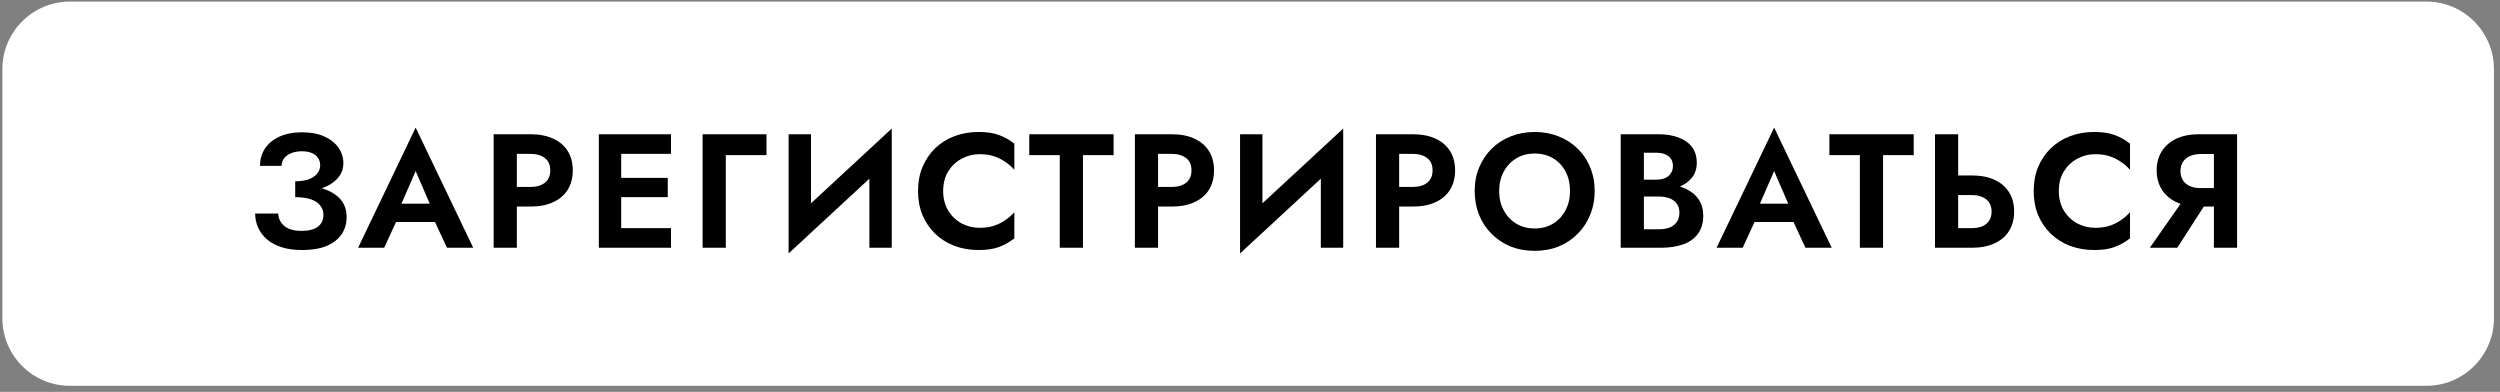
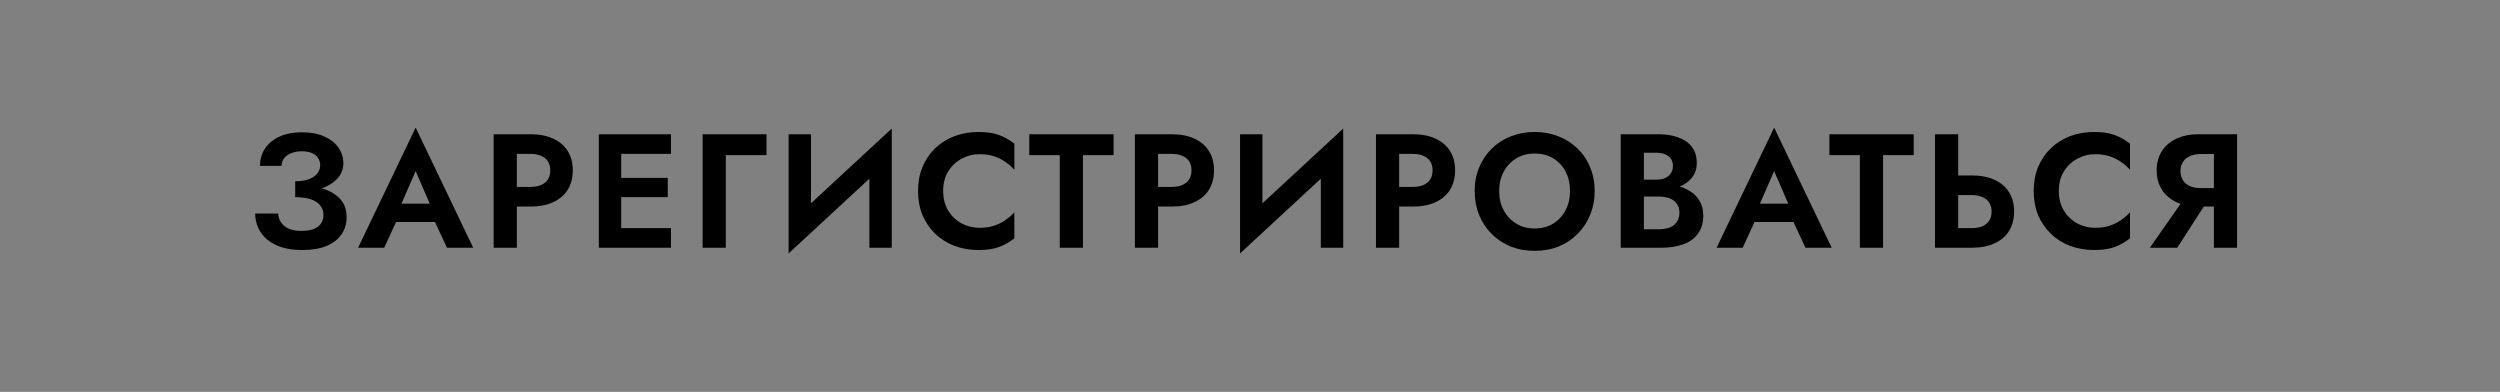
<svg xmlns="http://www.w3.org/2000/svg" width="370" height="58" viewBox="0 0 370 58" fill="none">
  <rect x="0" y="0" width="370" height="58" fill="#808080" stroke="none" />
-   <path d="M0.352 10.235C0.352 4.712 4.829 0.235 10.352 0.235H359.103C364.626 0.235 369.103 4.712 369.103 10.235V47.101C369.103 52.624 364.626 57.101 359.103 57.101H10.352C4.829 57.101 0.352 52.624 0.352 47.101V10.235Z" fill="white" />
  <path d="M43.691 28.484V26.828C44.507 26.828 45.187 26.724 45.731 26.516C46.275 26.308 46.683 26.028 46.955 25.676C47.243 25.308 47.387 24.908 47.387 24.476C47.387 24.06 47.283 23.7 47.075 23.396C46.883 23.076 46.579 22.828 46.163 22.652C45.763 22.476 45.267 22.388 44.675 22.388C44.067 22.388 43.539 22.484 43.091 22.676C42.643 22.852 42.291 23.108 42.035 23.444C41.795 23.764 41.675 24.132 41.675 24.548H38.483C38.483 23.588 38.723 22.74 39.203 22.004C39.699 21.252 40.411 20.66 41.339 20.228C42.267 19.796 43.379 19.58 44.675 19.58C46.003 19.58 47.115 19.788 48.011 20.204C48.923 20.62 49.619 21.172 50.099 21.86C50.579 22.548 50.819 23.316 50.819 24.164C50.819 24.852 50.635 25.468 50.267 26.012C49.899 26.54 49.395 26.988 48.755 27.356C48.115 27.724 47.363 28.004 46.499 28.196C45.635 28.388 44.699 28.484 43.691 28.484ZM44.723 37.004C43.539 37.004 42.507 36.86 41.627 36.572C40.763 36.284 40.043 35.892 39.467 35.396C38.907 34.884 38.483 34.308 38.195 33.668C37.907 33.012 37.763 32.324 37.763 31.604H41.171C41.203 32.148 41.363 32.612 41.651 32.996C41.939 33.38 42.331 33.676 42.827 33.884C43.339 34.076 43.939 34.172 44.627 34.172C45.667 34.172 46.467 33.972 47.027 33.572C47.587 33.156 47.867 32.556 47.867 31.772C47.867 31.244 47.707 30.788 47.387 30.404C47.083 30.004 46.619 29.7 45.995 29.492C45.371 29.284 44.603 29.18 43.691 29.18V27.356C45.147 27.356 46.443 27.524 47.579 27.86C48.731 28.18 49.635 28.692 50.291 29.396C50.963 30.084 51.299 30.996 51.299 32.132C51.299 33.092 51.051 33.94 50.555 34.676C50.059 35.412 49.315 35.988 48.323 36.404C47.347 36.804 46.147 37.004 44.723 37.004ZM57.126 32.852L57.533 30.14H65.597L66.005 32.852H57.126ZM61.517 25.316L58.998 31.1L59.069 31.868L56.861 36.668H52.998L61.517 18.884L70.037 36.668H66.15L63.989 32.012L64.037 31.148L61.517 25.316ZM73.06 19.868H76.492V36.668H73.06V19.868ZM75.148 22.772V19.868H78.484C79.812 19.868 80.94 20.084 81.868 20.516C82.812 20.948 83.532 21.564 84.028 22.364C84.524 23.164 84.772 24.116 84.772 25.22C84.772 26.308 84.524 27.26 84.028 28.076C83.532 28.876 82.812 29.492 81.868 29.924C80.94 30.356 79.812 30.572 78.484 30.572H75.148V27.668H78.484C79.396 27.668 80.116 27.46 80.644 27.044C81.172 26.628 81.436 26.02 81.436 25.22C81.436 24.404 81.172 23.796 80.644 23.396C80.116 22.98 79.396 22.772 78.484 22.772H75.148ZM90.835 36.668V33.764H99.307V36.668H90.835ZM90.835 22.772V19.868H99.307V22.772H90.835ZM90.835 29.18V26.324H98.827V29.18H90.835ZM88.627 19.868H91.939V36.668H88.627V19.868ZM103.986 19.868H113.442V22.964H107.418V36.668H103.986V19.868ZM131.859 23.492L116.715 37.508L116.835 33.044L131.979 19.028L131.859 23.492ZM120.027 19.868V33.932L116.715 37.508V19.868H120.027ZM131.979 19.028V36.668H128.667V22.7L131.979 19.028ZM139.589 28.268C139.589 29.372 139.837 30.34 140.333 31.172C140.845 31.988 141.509 32.62 142.325 33.068C143.141 33.5 144.029 33.716 144.989 33.716C145.789 33.716 146.501 33.612 147.125 33.404C147.749 33.196 148.309 32.916 148.805 32.564C149.317 32.212 149.757 31.828 150.125 31.412V35.276C149.437 35.82 148.685 36.244 147.869 36.548C147.069 36.852 146.053 37.004 144.821 37.004C143.541 37.004 142.349 36.796 141.245 36.38C140.157 35.964 139.205 35.364 138.389 34.58C137.589 33.796 136.965 32.876 136.517 31.82C136.085 30.748 135.869 29.564 135.869 28.268C135.869 26.972 136.085 25.796 136.517 24.74C136.965 23.668 137.589 22.74 138.389 21.956C139.205 21.172 140.157 20.572 141.245 20.156C142.349 19.74 143.541 19.532 144.821 19.532C146.053 19.532 147.069 19.684 147.869 19.988C148.685 20.292 149.437 20.716 150.125 21.26V25.124C149.757 24.708 149.317 24.324 148.805 23.972C148.309 23.62 147.749 23.34 147.125 23.132C146.501 22.924 145.789 22.82 144.989 22.82C144.029 22.82 143.141 23.044 142.325 23.492C141.509 23.924 140.845 24.548 140.333 25.364C139.837 26.18 139.589 27.148 139.589 28.268ZM152.333 22.964V19.868H164.813V22.964H160.277V36.668H156.845V22.964H152.333ZM167.963 19.868H171.395V36.668H167.963V19.868ZM170.051 22.772V19.868H173.387C174.715 19.868 175.843 20.084 176.771 20.516C177.715 20.948 178.435 21.564 178.931 22.364C179.427 23.164 179.675 24.116 179.675 25.22C179.675 26.308 179.427 27.26 178.931 28.076C178.435 28.876 177.715 29.492 176.771 29.924C175.843 30.356 174.715 30.572 173.387 30.572H170.051V27.668H173.387C174.299 27.668 175.019 27.46 175.547 27.044C176.075 26.628 176.339 26.02 176.339 25.22C176.339 24.404 176.075 23.796 175.547 23.396C175.019 22.98 174.299 22.772 173.387 22.772H170.051ZM198.674 23.492L183.53 37.508L183.65 33.044L198.794 19.028L198.674 23.492ZM186.842 19.868V33.932L183.53 37.508V19.868H186.842ZM198.794 19.028V36.668H195.482V22.7L198.794 19.028ZM203.644 19.868H207.076V36.668H203.644V19.868ZM205.732 22.772V19.868H209.068C210.396 19.868 211.524 20.084 212.452 20.516C213.396 20.948 214.116 21.564 214.612 22.364C215.108 23.164 215.356 24.116 215.356 25.22C215.356 26.308 215.108 27.26 214.612 28.076C214.116 28.876 213.396 29.492 212.452 29.924C211.524 30.356 210.396 30.572 209.068 30.572H205.732V27.668H209.068C209.98 27.668 210.7 27.46 211.228 27.044C211.756 26.628 212.02 26.02 212.02 25.22C212.02 24.404 211.756 23.796 211.228 23.396C210.7 22.98 209.98 22.772 209.068 22.772H205.732ZM221.876 28.268C221.876 29.34 222.1 30.292 222.548 31.124C222.996 31.956 223.612 32.612 224.396 33.092C225.18 33.572 226.092 33.812 227.132 33.812C228.172 33.812 229.084 33.572 229.868 33.092C230.652 32.612 231.26 31.956 231.692 31.124C232.14 30.292 232.364 29.34 232.364 28.268C232.364 27.196 232.148 26.244 231.716 25.412C231.284 24.58 230.676 23.924 229.892 23.444C229.108 22.964 228.188 22.724 227.132 22.724C226.092 22.724 225.18 22.964 224.396 23.444C223.612 23.924 222.996 24.58 222.548 25.412C222.1 26.244 221.876 27.196 221.876 28.268ZM218.252 28.268C218.252 26.988 218.476 25.82 218.924 24.764C219.372 23.692 219.996 22.764 220.796 21.98C221.596 21.196 222.532 20.596 223.604 20.18C224.692 19.748 225.868 19.532 227.132 19.532C228.412 19.532 229.588 19.748 230.66 20.18C231.732 20.596 232.668 21.196 233.468 21.98C234.284 22.764 234.908 23.692 235.34 24.764C235.788 25.82 236.012 26.988 236.012 28.268C236.012 29.532 235.788 30.708 235.34 31.796C234.908 32.868 234.292 33.804 233.492 34.604C232.708 35.404 231.772 36.028 230.684 36.476C229.612 36.908 228.428 37.124 227.132 37.124C225.836 37.124 224.644 36.908 223.556 36.476C222.484 36.028 221.548 35.404 220.748 34.604C219.948 33.804 219.332 32.868 218.9 31.796C218.468 30.708 218.252 29.532 218.252 28.268ZM242.433 28.148V26.588H245.145C245.641 26.588 246.073 26.508 246.441 26.348C246.809 26.188 247.089 25.956 247.281 25.652C247.489 25.348 247.593 24.988 247.593 24.572C247.593 23.932 247.369 23.444 246.921 23.108C246.489 22.772 245.897 22.604 245.145 22.604H243.297V33.932H245.505C246.081 33.932 246.601 33.852 247.065 33.692C247.529 33.516 247.889 33.244 248.145 32.876C248.417 32.508 248.553 32.036 248.553 31.46C248.553 31.044 248.473 30.692 248.313 30.404C248.169 30.1 247.953 29.852 247.665 29.66C247.393 29.452 247.073 29.308 246.705 29.228C246.337 29.132 245.937 29.084 245.505 29.084H242.433V27.212H245.817C246.633 27.212 247.409 27.3 248.145 27.476C248.897 27.652 249.569 27.932 250.161 28.316C250.753 28.684 251.217 29.164 251.553 29.756C251.905 30.348 252.081 31.06 252.081 31.892C252.081 32.996 251.817 33.9 251.289 34.604C250.777 35.308 250.049 35.828 249.105 36.164C248.161 36.5 247.065 36.668 245.817 36.668H239.865V19.868H245.457C246.577 19.868 247.561 20.028 248.409 20.348C249.257 20.652 249.921 21.116 250.401 21.74C250.881 22.364 251.121 23.156 251.121 24.116C251.121 24.964 250.881 25.692 250.401 26.3C249.921 26.908 249.257 27.372 248.409 27.692C247.561 27.996 246.577 28.148 245.457 28.148H242.433ZM258.182 32.852L258.59 30.14H266.654L267.062 32.852H258.182ZM262.574 25.316L260.054 31.1L260.126 31.868L257.918 36.668H254.054L262.574 18.884L271.094 36.668H267.206L265.046 32.012L265.094 31.148L262.574 25.316ZM270.749 22.964V19.868H283.229V22.964H278.693V36.668H275.261V22.964H270.749ZM286.379 19.868H289.811V36.668H286.379V19.868ZM288.467 28.868V25.964H291.803C293.131 25.964 294.259 26.18 295.187 26.612C296.131 27.044 296.851 27.66 297.347 28.46C297.843 29.26 298.091 30.212 298.091 31.316C298.091 32.404 297.843 33.356 297.347 34.172C296.851 34.972 296.131 35.588 295.187 36.02C294.259 36.452 293.131 36.668 291.803 36.668H288.467V33.764H291.803C292.411 33.764 292.931 33.676 293.363 33.5C293.811 33.308 294.155 33.028 294.395 32.66C294.635 32.292 294.755 31.844 294.755 31.316C294.755 30.788 294.635 30.34 294.395 29.972C294.155 29.604 293.811 29.332 293.363 29.156C292.931 28.964 292.411 28.868 291.803 28.868H288.467ZM304.706 28.268C304.706 29.372 304.954 30.34 305.45 31.172C305.962 31.988 306.626 32.62 307.442 33.068C308.258 33.5 309.146 33.716 310.106 33.716C310.906 33.716 311.618 33.612 312.242 33.404C312.866 33.196 313.426 32.916 313.922 32.564C314.434 32.212 314.874 31.828 315.242 31.412V35.276C314.554 35.82 313.802 36.244 312.986 36.548C312.186 36.852 311.17 37.004 309.938 37.004C308.658 37.004 307.466 36.796 306.362 36.38C305.274 35.964 304.322 35.364 303.506 34.58C302.706 33.796 302.082 32.876 301.634 31.82C301.202 30.748 300.986 29.564 300.986 28.268C300.986 26.972 301.202 25.796 301.634 24.74C302.082 23.668 302.706 22.74 303.506 21.956C304.322 21.172 305.274 20.572 306.362 20.156C307.466 19.74 308.658 19.532 309.938 19.532C311.17 19.532 312.186 19.684 312.986 19.988C313.802 20.292 314.554 20.716 315.242 21.26V25.124C314.874 24.708 314.434 24.324 313.922 23.972C313.426 23.62 312.866 23.34 312.242 23.132C311.618 22.924 310.906 22.82 310.106 22.82C309.146 22.82 308.258 23.044 307.442 23.492C306.626 23.924 305.962 24.548 305.45 25.364C304.954 26.18 304.706 27.148 304.706 28.268ZM327.273 28.844L322.233 36.668H318.177L323.649 28.844H327.273ZM331.089 19.868V36.668H327.657V19.868H331.089ZM329.001 22.796H325.665C325.073 22.796 324.553 22.9 324.105 23.108C323.657 23.3 323.313 23.588 323.073 23.972C322.833 24.34 322.713 24.788 322.713 25.316C322.713 25.844 322.833 26.3 323.073 26.684C323.313 27.052 323.657 27.34 324.105 27.548C324.553 27.74 325.073 27.836 325.665 27.836H329.001V30.572H325.449C324.137 30.572 323.009 30.348 322.065 29.9C321.137 29.452 320.425 28.828 319.929 28.028C319.433 27.212 319.185 26.276 319.185 25.22C319.185 24.148 319.433 23.212 319.929 22.412C320.425 21.612 321.137 20.988 322.065 20.54C323.009 20.092 324.137 19.868 325.449 19.868H329.001V22.796Z" fill="black" />
</svg>